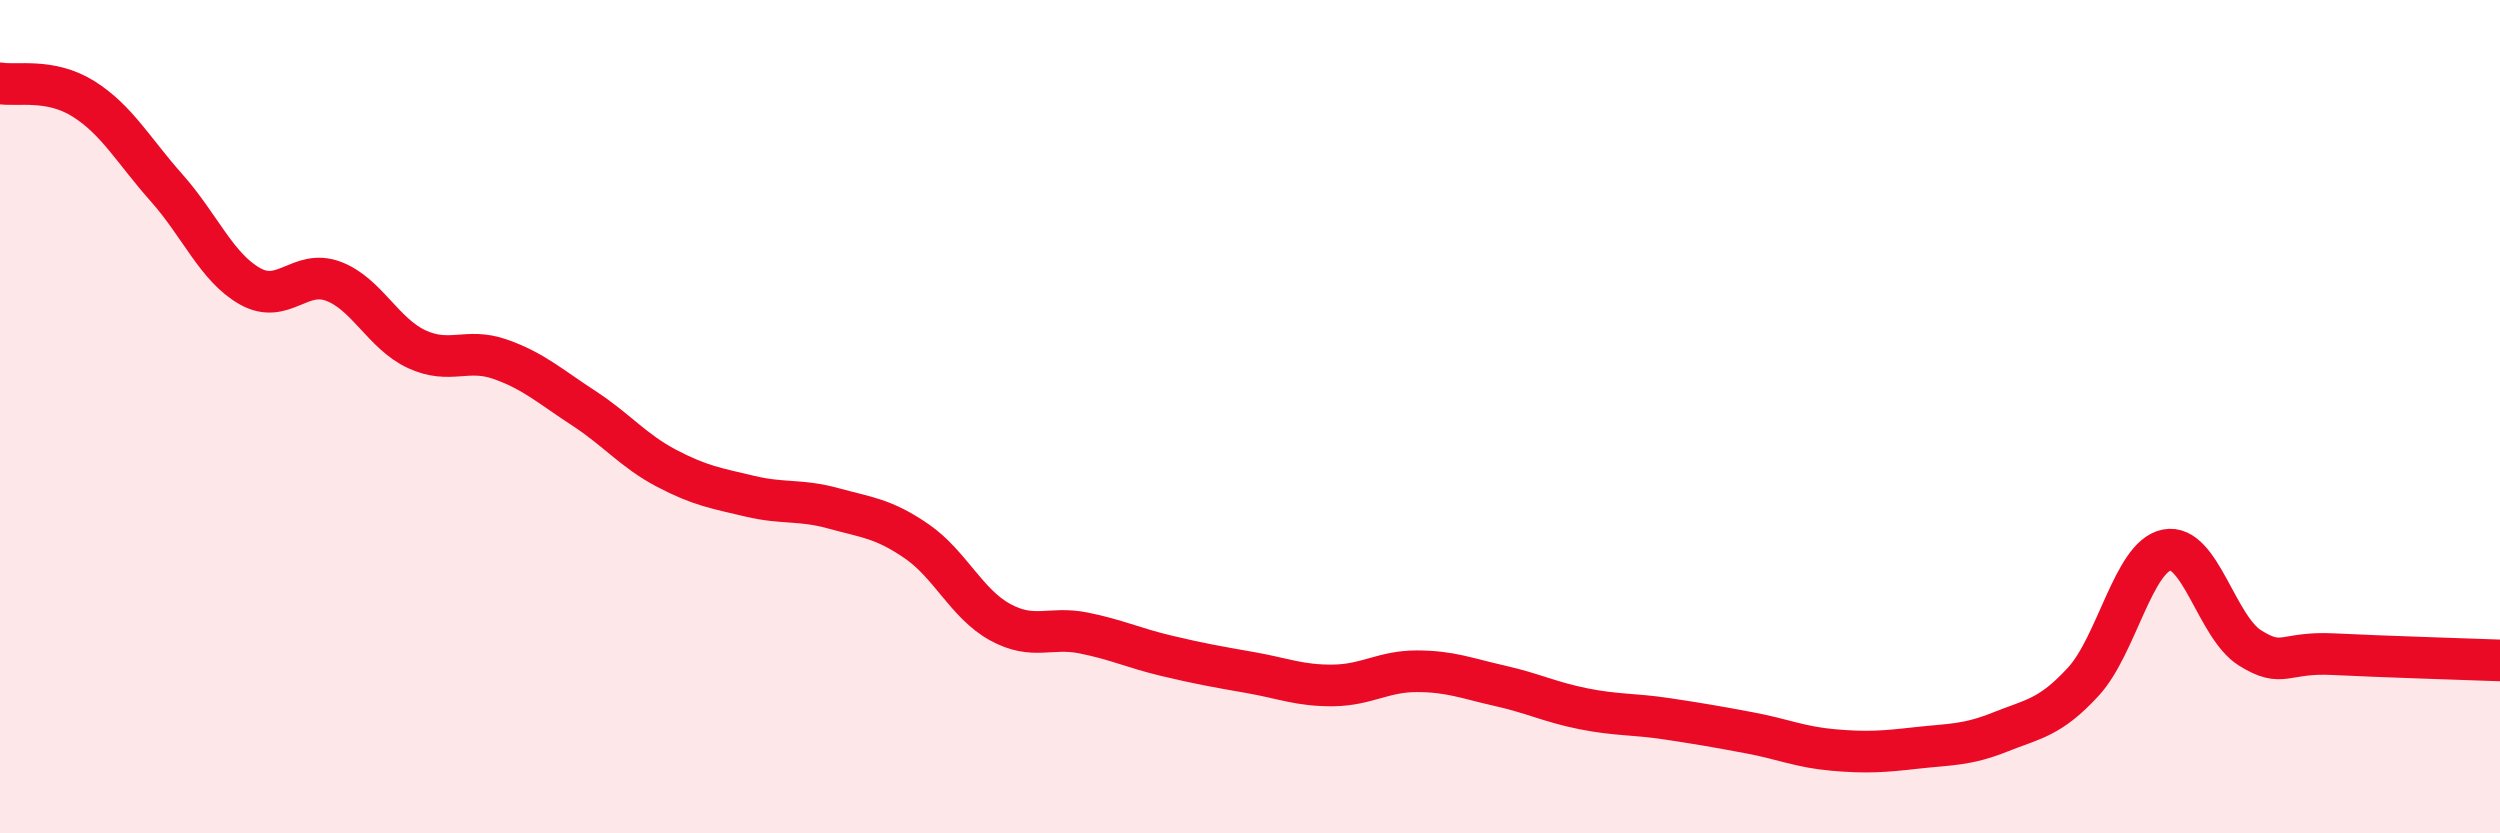
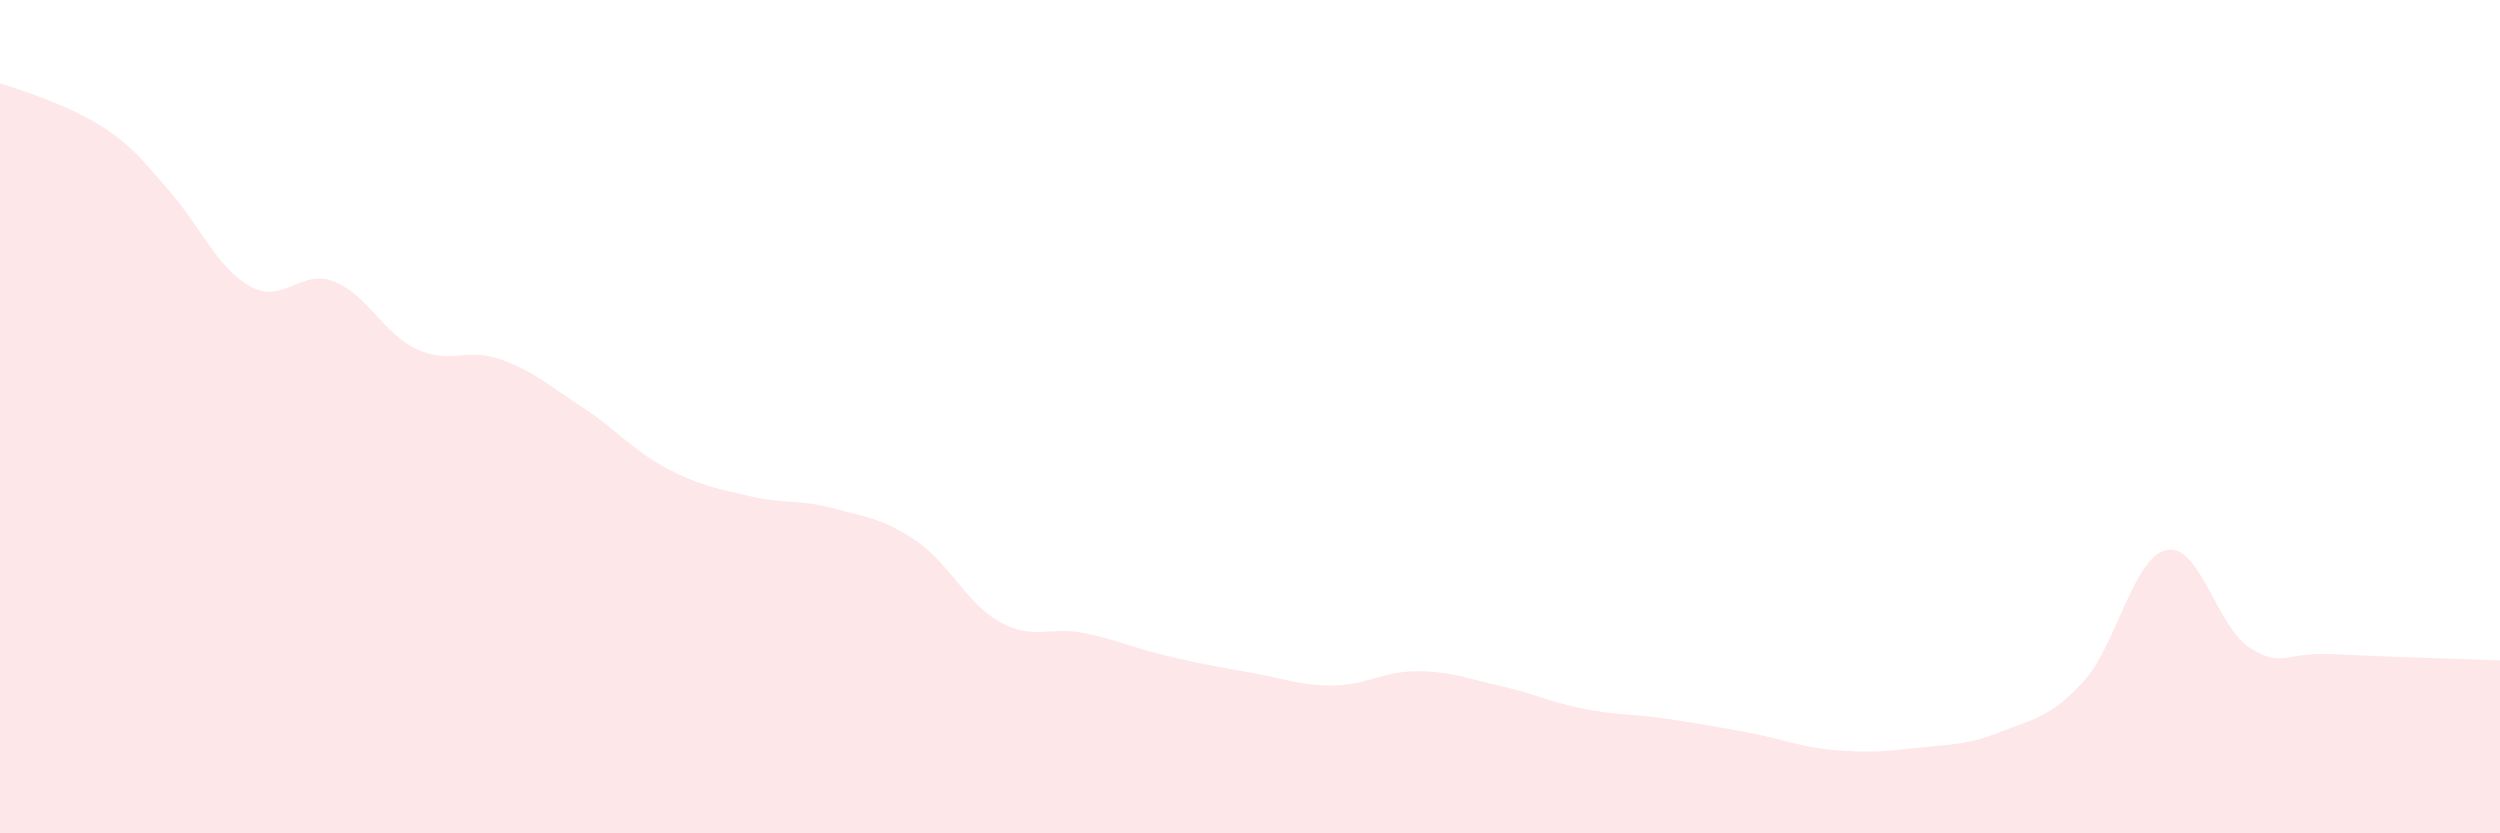
<svg xmlns="http://www.w3.org/2000/svg" width="60" height="20" viewBox="0 0 60 20">
-   <path d="M 0,2 C 0.4,2.07 1.2,1.87 2,2.37 C 2.8,2.87 3.2,3.61 4,4.51 C 4.8,5.41 5.2,6.42 6,6.87 C 6.8,7.32 7.2,6.45 8,6.75 C 8.8,7.05 9.2,8.01 10,8.38 C 10.8,8.75 11.2,8.34 12,8.62 C 12.8,8.9 13.2,9.27 14,9.79 C 14.8,10.31 15.2,10.82 16,11.24 C 16.8,11.66 17.2,11.72 18,11.91 C 18.8,12.1 19.2,11.98 20,12.2 C 20.8,12.42 21.2,12.44 22,12.99 C 22.8,13.54 23.2,14.49 24,14.93 C 24.8,15.37 25.2,15.03 26,15.19 C 26.8,15.35 27.2,15.55 28,15.74 C 28.8,15.93 29.2,16 30,16.14 C 30.8,16.28 31.2,16.46 32,16.45 C 32.8,16.44 33.2,16.11 34,16.11 C 34.8,16.11 35.2,16.28 36,16.46 C 36.8,16.64 37.2,16.85 38,17.01 C 38.8,17.17 39.2,17.13 40,17.25 C 40.8,17.37 41.2,17.44 42,17.59 C 42.8,17.74 43.2,17.93 44,18 C 44.8,18.07 45.2,18.04 46,17.95 C 46.8,17.86 47.2,17.89 48,17.57 C 48.8,17.25 49.2,17.23 50,16.36 C 50.8,15.49 51.2,13.36 52,13.2 C 52.8,13.04 53.2,15.05 54,15.55 C 54.8,16.05 54.8,15.64 56,15.7 C 57.2,15.76 59.2,15.82 60,15.85L60 20L0 20Z" fill="#EB0A25" opacity="0.1" stroke-linecap="round" stroke-linejoin="round" />
-   <path d="M 0,2 C 0.4,2.07 1.2,1.87 2,2.37 C 2.8,2.87 3.2,3.61 4,4.51 C 4.8,5.41 5.2,6.42 6,6.87 C 6.8,7.32 7.2,6.45 8,6.75 C 8.8,7.05 9.2,8.01 10,8.38 C 10.8,8.75 11.2,8.34 12,8.62 C 12.8,8.9 13.2,9.27 14,9.79 C 14.8,10.31 15.2,10.82 16,11.24 C 16.8,11.66 17.2,11.72 18,11.91 C 18.8,12.1 19.2,11.98 20,12.2 C 20.8,12.42 21.2,12.44 22,12.99 C 22.8,13.54 23.2,14.49 24,14.93 C 24.8,15.37 25.2,15.03 26,15.19 C 26.8,15.35 27.2,15.55 28,15.74 C 28.8,15.93 29.2,16 30,16.14 C 30.8,16.28 31.2,16.46 32,16.45 C 32.8,16.44 33.2,16.11 34,16.11 C 34.8,16.11 35.2,16.28 36,16.46 C 36.8,16.64 37.2,16.85 38,17.01 C 38.8,17.17 39.2,17.13 40,17.25 C 40.8,17.37 41.2,17.44 42,17.59 C 42.8,17.74 43.2,17.93 44,18 C 44.8,18.07 45.2,18.04 46,17.95 C 46.8,17.86 47.2,17.89 48,17.57 C 48.8,17.25 49.2,17.23 50,16.36 C 50.8,15.49 51.2,13.36 52,13.2 C 52.8,13.04 53.2,15.05 54,15.55 C 54.8,16.05 54.8,15.64 56,15.7 C 57.2,15.76 59.2,15.82 60,15.85" stroke="#EB0A25" stroke-width="1" fill="none" stroke-linecap="round" stroke-linejoin="round" />
+   <path d="M 0,2 C 2.8,2.87 3.2,3.61 4,4.51 C 4.8,5.41 5.2,6.42 6,6.87 C 6.8,7.32 7.2,6.45 8,6.75 C 8.8,7.05 9.2,8.01 10,8.38 C 10.8,8.75 11.2,8.34 12,8.62 C 12.8,8.9 13.2,9.27 14,9.79 C 14.8,10.31 15.2,10.82 16,11.24 C 16.8,11.66 17.2,11.72 18,11.91 C 18.8,12.1 19.2,11.98 20,12.2 C 20.8,12.42 21.2,12.44 22,12.99 C 22.8,13.54 23.2,14.49 24,14.93 C 24.8,15.37 25.2,15.03 26,15.19 C 26.8,15.35 27.2,15.55 28,15.74 C 28.8,15.93 29.2,16 30,16.14 C 30.8,16.28 31.2,16.46 32,16.45 C 32.8,16.44 33.2,16.11 34,16.11 C 34.8,16.11 35.2,16.28 36,16.46 C 36.8,16.64 37.2,16.85 38,17.01 C 38.8,17.17 39.2,17.13 40,17.25 C 40.8,17.37 41.2,17.44 42,17.59 C 42.8,17.74 43.2,17.93 44,18 C 44.8,18.07 45.2,18.04 46,17.95 C 46.8,17.86 47.2,17.89 48,17.57 C 48.8,17.25 49.2,17.23 50,16.36 C 50.8,15.49 51.2,13.36 52,13.2 C 52.8,13.04 53.2,15.05 54,15.55 C 54.8,16.05 54.8,15.64 56,15.7 C 57.2,15.76 59.2,15.82 60,15.85L60 20L0 20Z" fill="#EB0A25" opacity="0.1" stroke-linecap="round" stroke-linejoin="round" />
</svg>